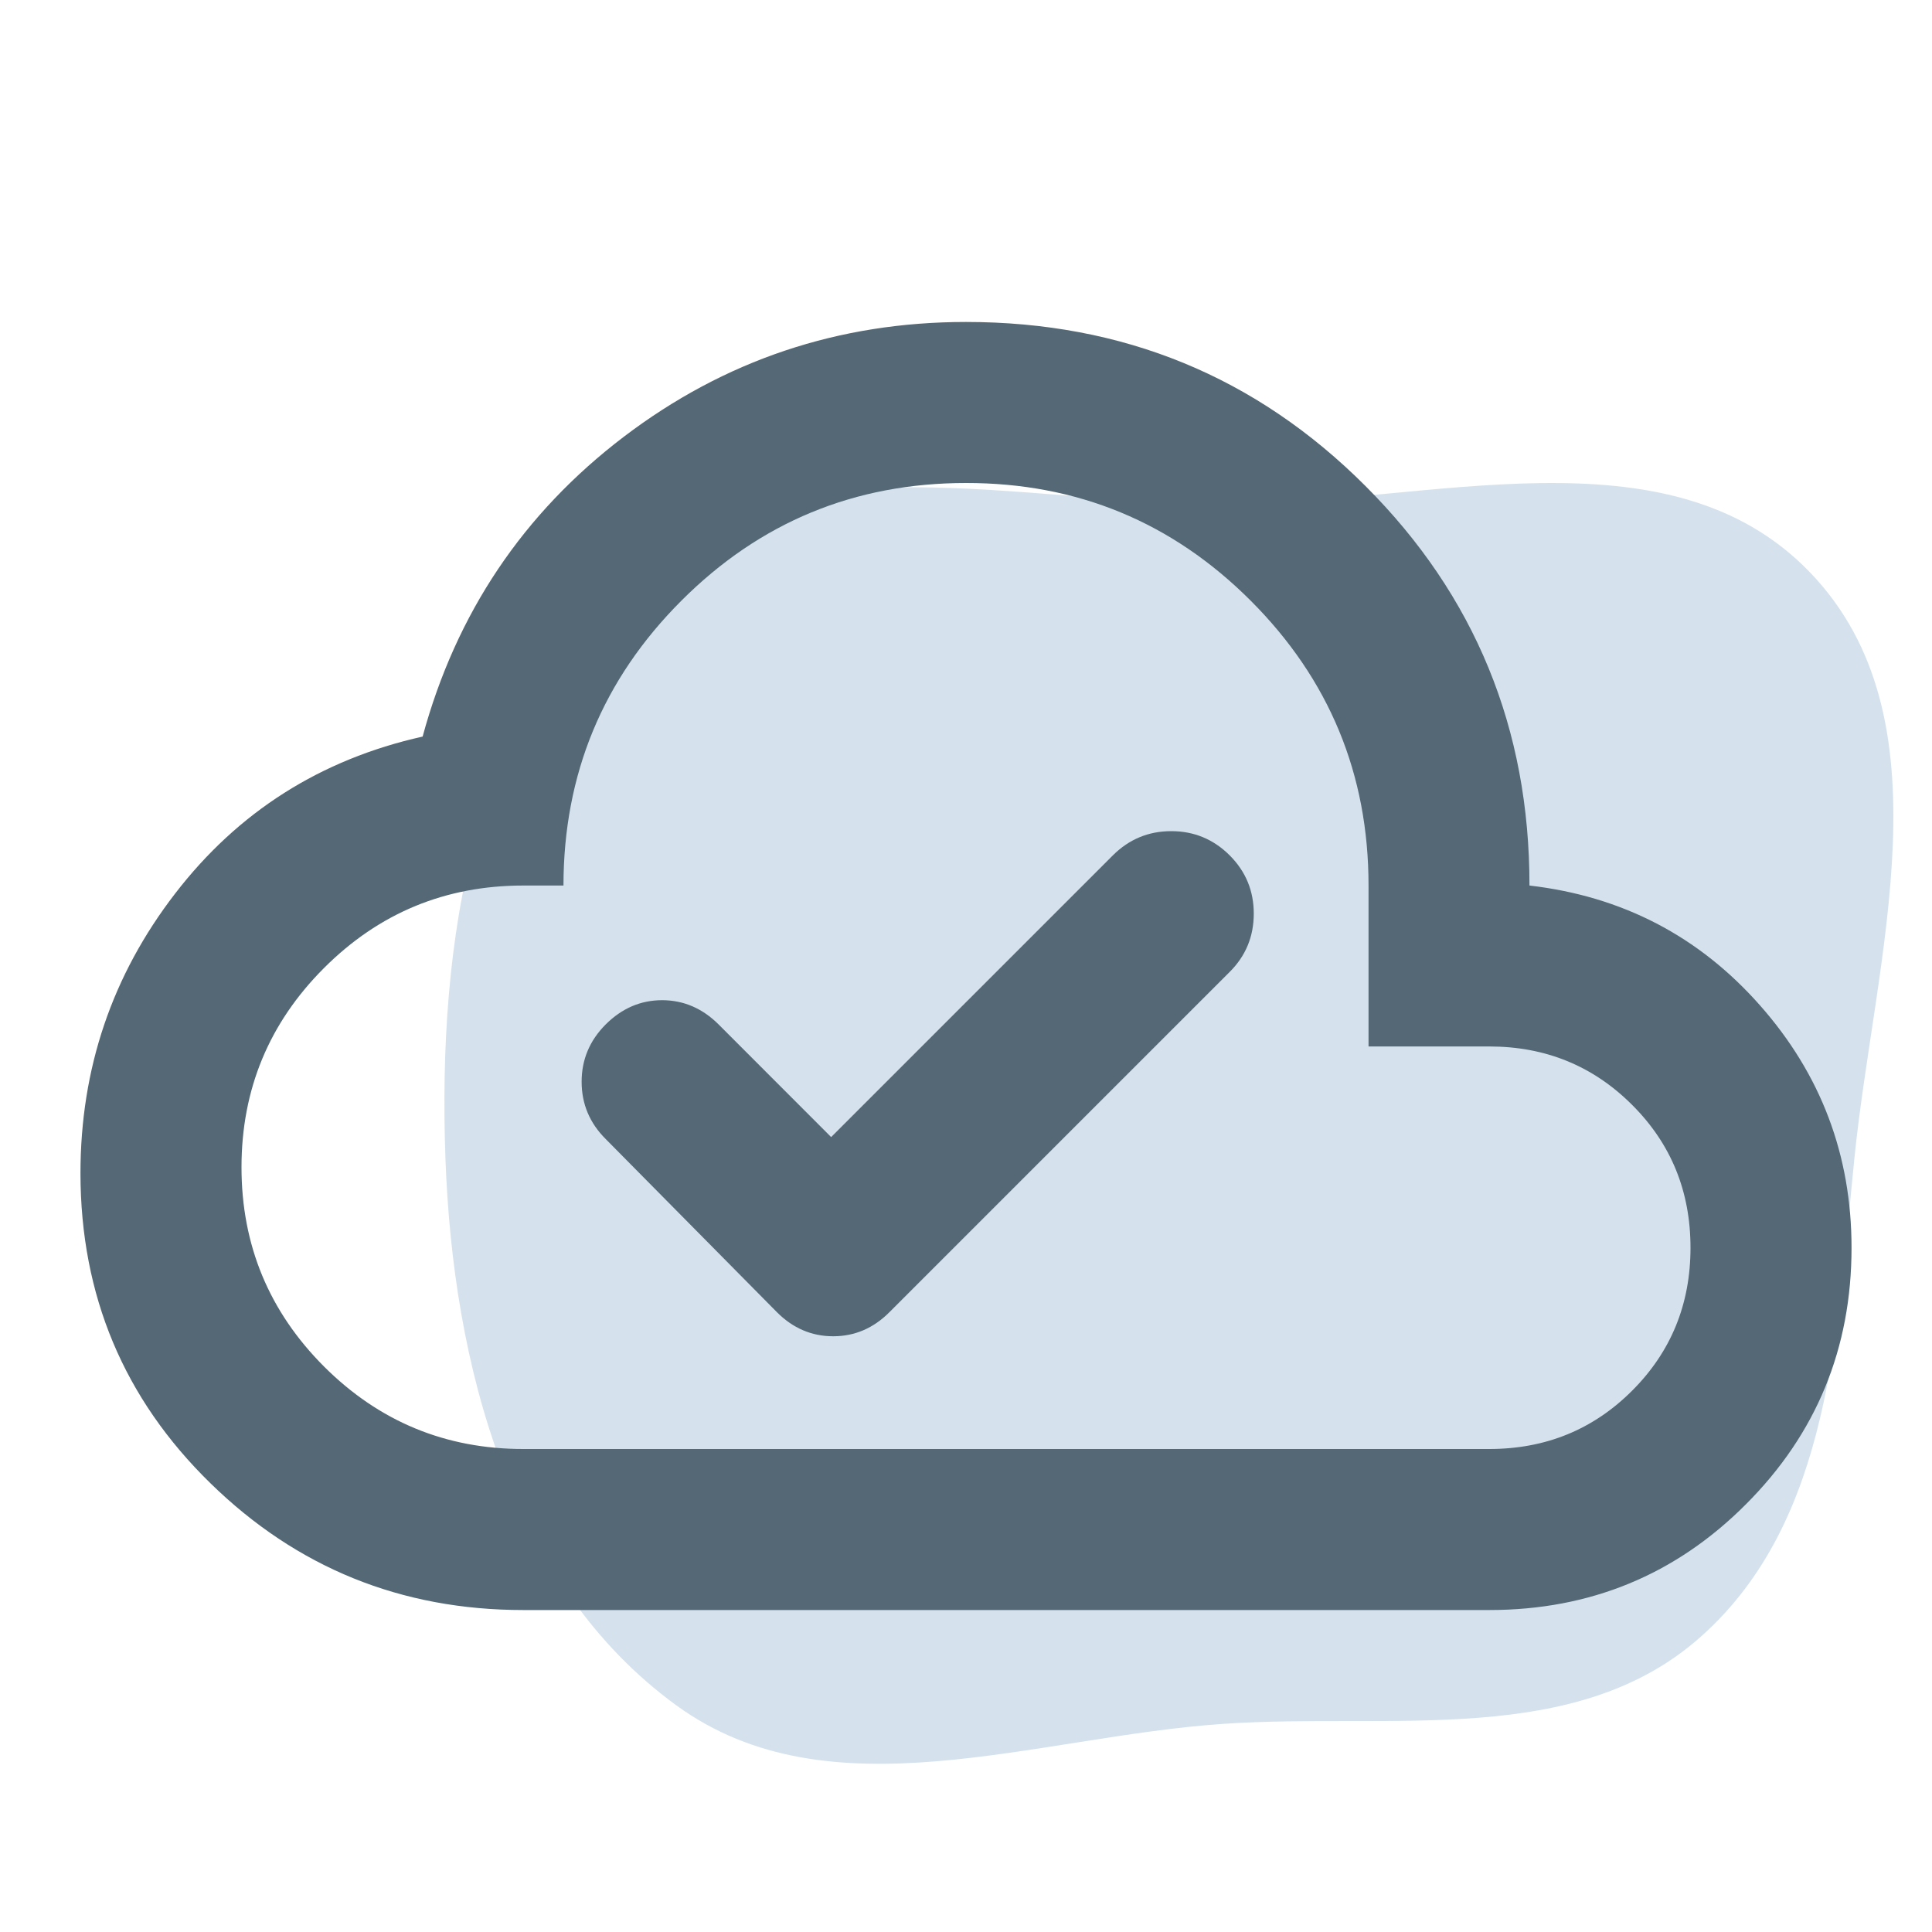
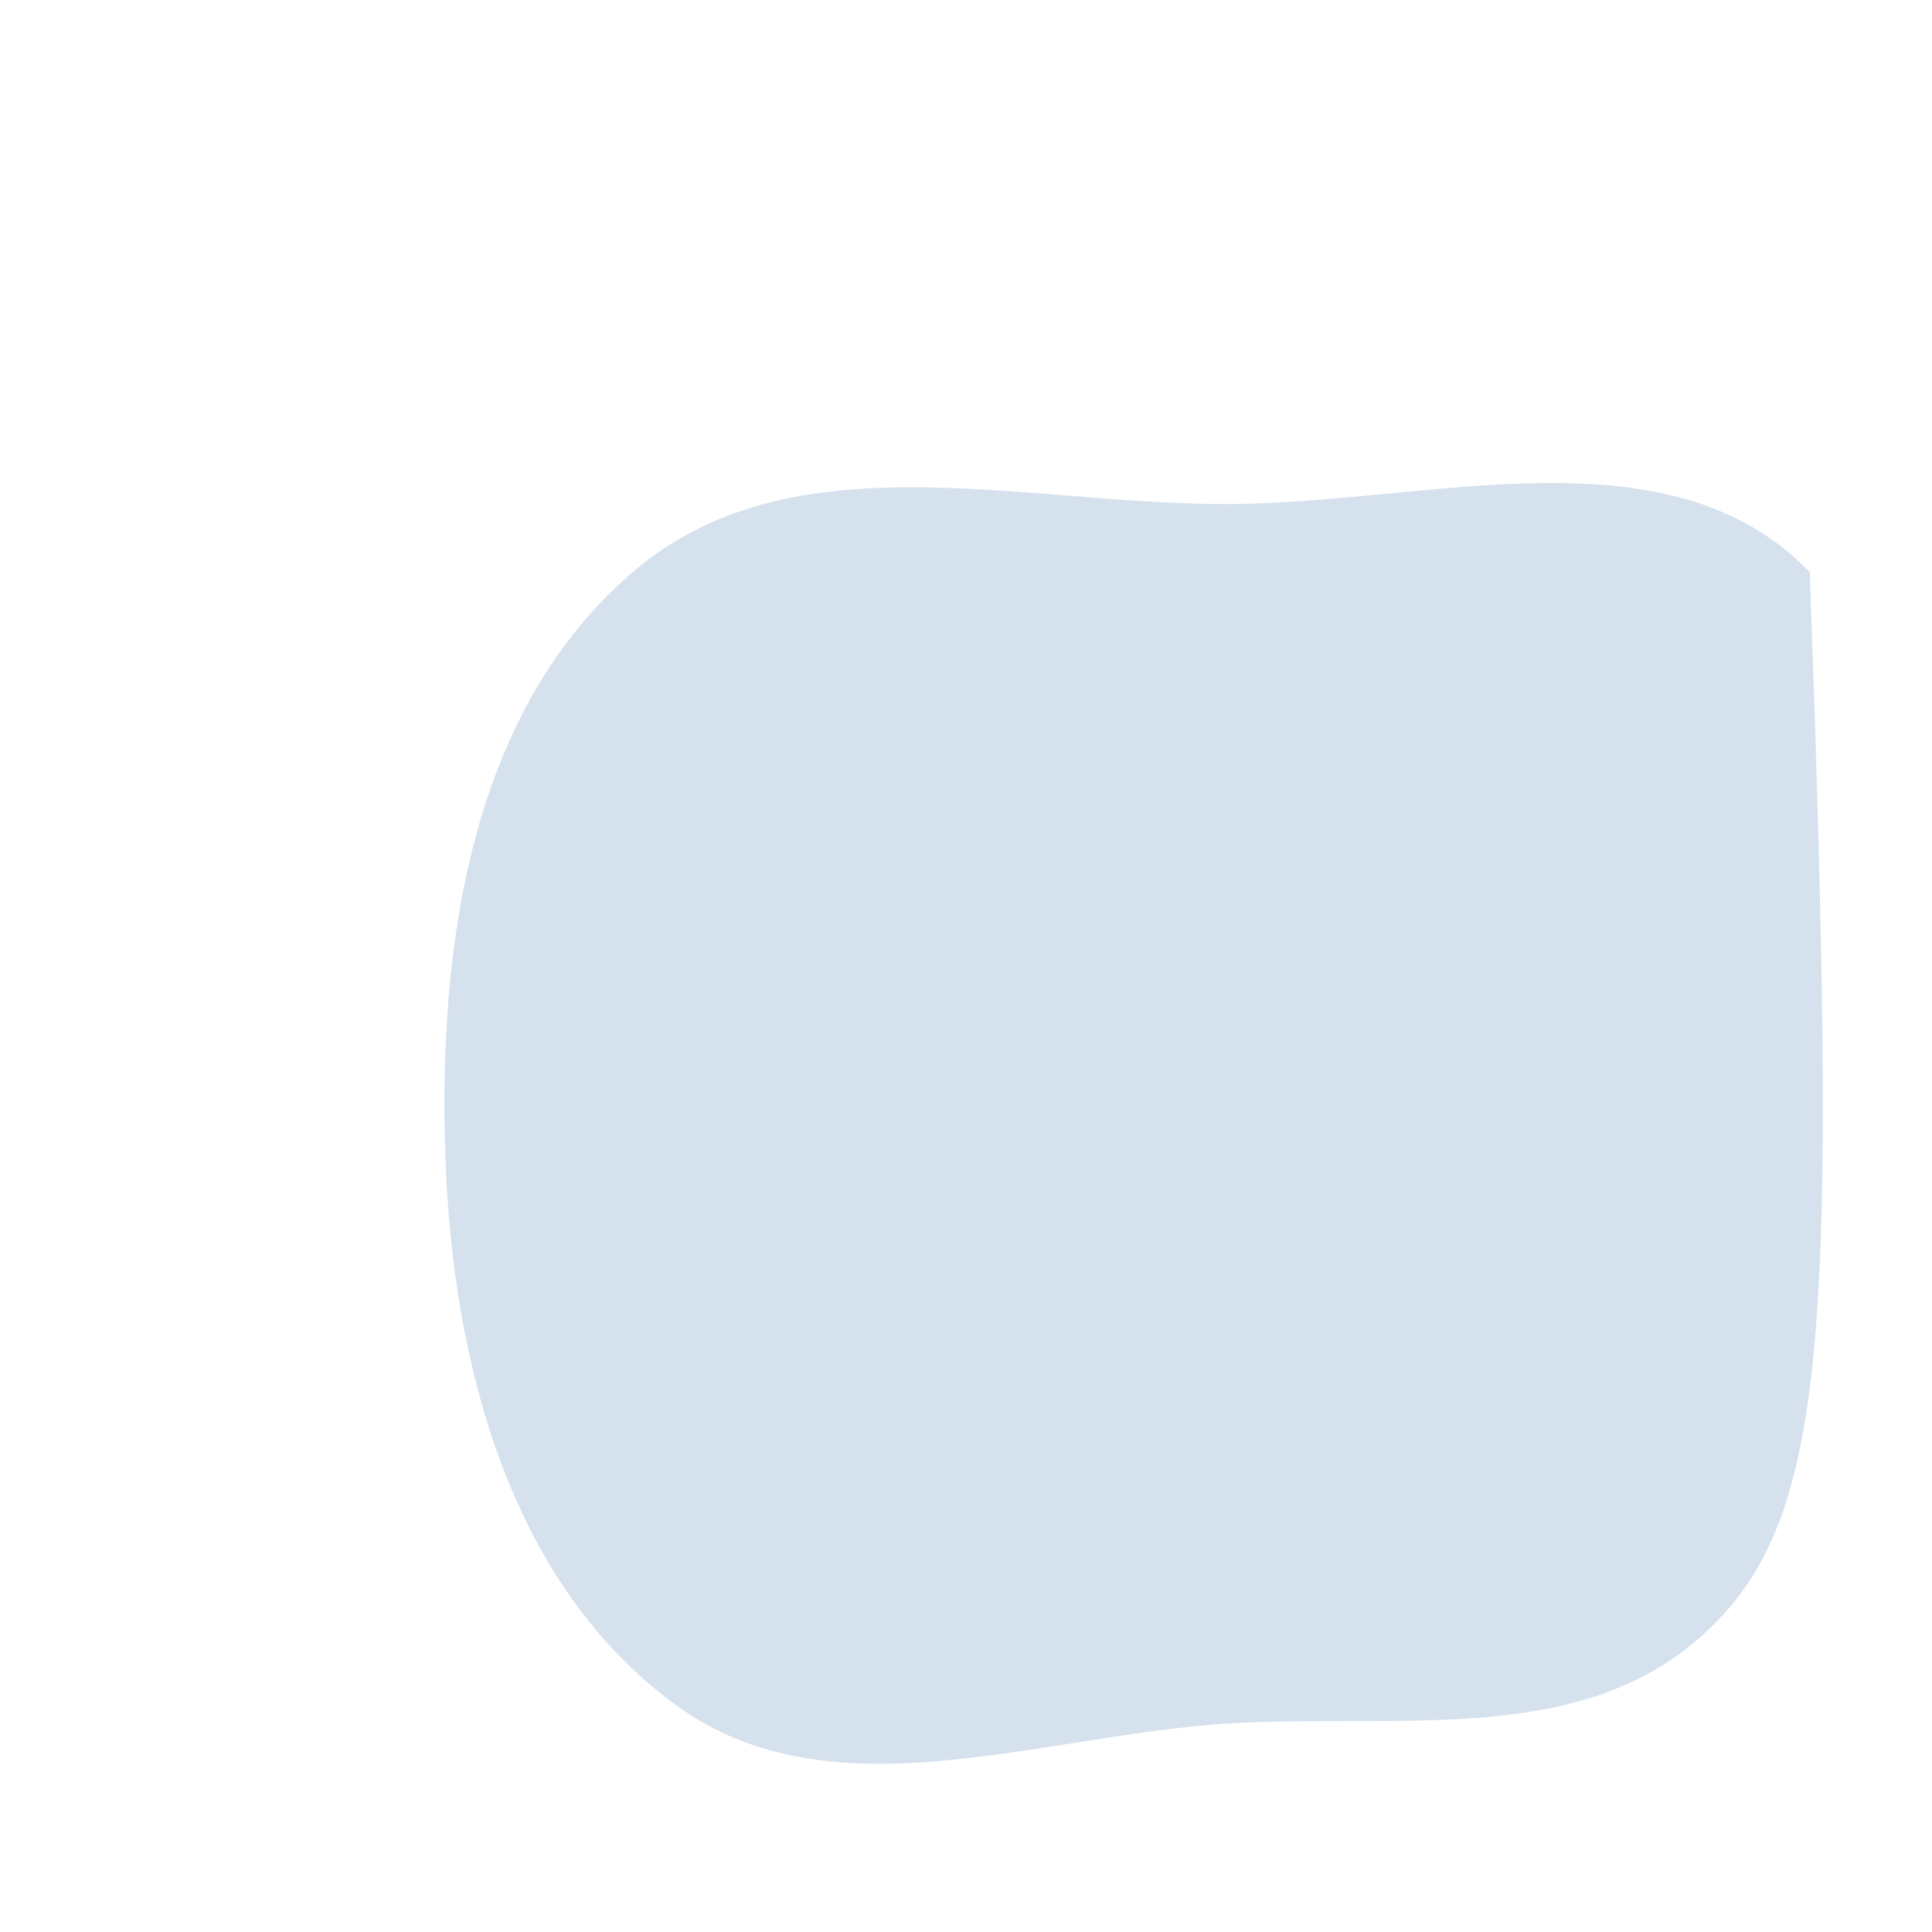
<svg xmlns="http://www.w3.org/2000/svg" width="20" height="20" viewBox="0 0 20 20" fill="none">
  <g clip-path="url(#clip0_2178_733)">
-     <path opacity="0.3" fill-rule="evenodd" clip-rule="evenodd" d="M12.669 5.218C14.785 5.222 17.266 4.4 18.735 5.923C20.198 7.441 19.41 9.891 19.197 11.988C19.015 13.779 18.956 15.734 17.616 16.935C16.319 18.099 14.408 17.727 12.669 17.845C10.709 17.977 8.592 18.81 7.003 17.655C5.279 16.402 4.687 14.118 4.611 11.988C4.531 9.772 4.881 7.324 6.579 5.898C8.205 4.532 10.546 5.213 12.669 5.218Z" fill="#719DC2" />
-     <path d="M8.604 11.771L7.438 10.604C7.271 10.438 7.076 10.354 6.854 10.354C6.632 10.354 6.438 10.438 6.271 10.604C6.104 10.771 6.021 10.969 6.021 11.198C6.021 11.428 6.104 11.626 6.271 11.792L8.042 13.583C8.208 13.75 8.403 13.833 8.625 13.833C8.847 13.833 9.042 13.75 9.208 13.583L12.729 10.062C12.896 9.896 12.979 9.694 12.979 9.458C12.979 9.222 12.896 9.021 12.729 8.854C12.562 8.688 12.361 8.604 12.125 8.604C11.889 8.604 11.688 8.688 11.521 8.854L8.604 11.771ZM5.417 16.667C4.153 16.667 3.073 16.229 2.178 15.354C1.282 14.479 0.834 13.41 0.833 12.146C0.833 11.062 1.16 10.097 1.813 9.25C2.465 8.403 3.319 7.861 4.375 7.625C4.722 6.347 5.417 5.313 6.458 4.521C7.5 3.729 8.681 3.333 10 3.333C11.625 3.333 13.004 3.899 14.136 5.032C15.268 6.164 15.834 7.542 15.833 9.167C16.792 9.278 17.587 9.691 18.219 10.407C18.851 11.122 19.167 11.959 19.167 12.917C19.167 13.958 18.802 14.844 18.073 15.573C17.345 16.303 16.459 16.667 15.417 16.667L5.417 16.667ZM5.417 15L15.417 15C16 15 16.493 14.799 16.896 14.396C17.299 13.993 17.5 13.5 17.5 12.917C17.5 12.333 17.299 11.84 16.896 11.438C16.493 11.035 16 10.833 15.417 10.833L14.167 10.833L14.167 9.167C14.167 8.014 13.76 7.031 12.947 6.218C12.135 5.406 11.152 4.999 10 5C8.847 5 7.865 5.406 7.053 6.219C6.24 7.032 5.834 8.014 5.833 9.167L5.417 9.167C4.611 9.167 3.924 9.451 3.354 10.021C2.785 10.59 2.5 11.278 2.5 12.083C2.5 12.889 2.785 13.576 3.354 14.146C3.924 14.715 4.611 15 5.417 15Z" fill="#546875" />
+     <path opacity="0.3" fill-rule="evenodd" clip-rule="evenodd" d="M12.669 5.218C14.785 5.222 17.266 4.4 18.735 5.923C19.015 13.779 18.956 15.734 17.616 16.935C16.319 18.099 14.408 17.727 12.669 17.845C10.709 17.977 8.592 18.81 7.003 17.655C5.279 16.402 4.687 14.118 4.611 11.988C4.531 9.772 4.881 7.324 6.579 5.898C8.205 4.532 10.546 5.213 12.669 5.218Z" fill="#719DC2" />
  </g>
  <defs>
    <clipPath id="clip0_2178_733">
      <rect width="20" height="20" fill="white" />
    </clipPath>
  </defs>
</svg>